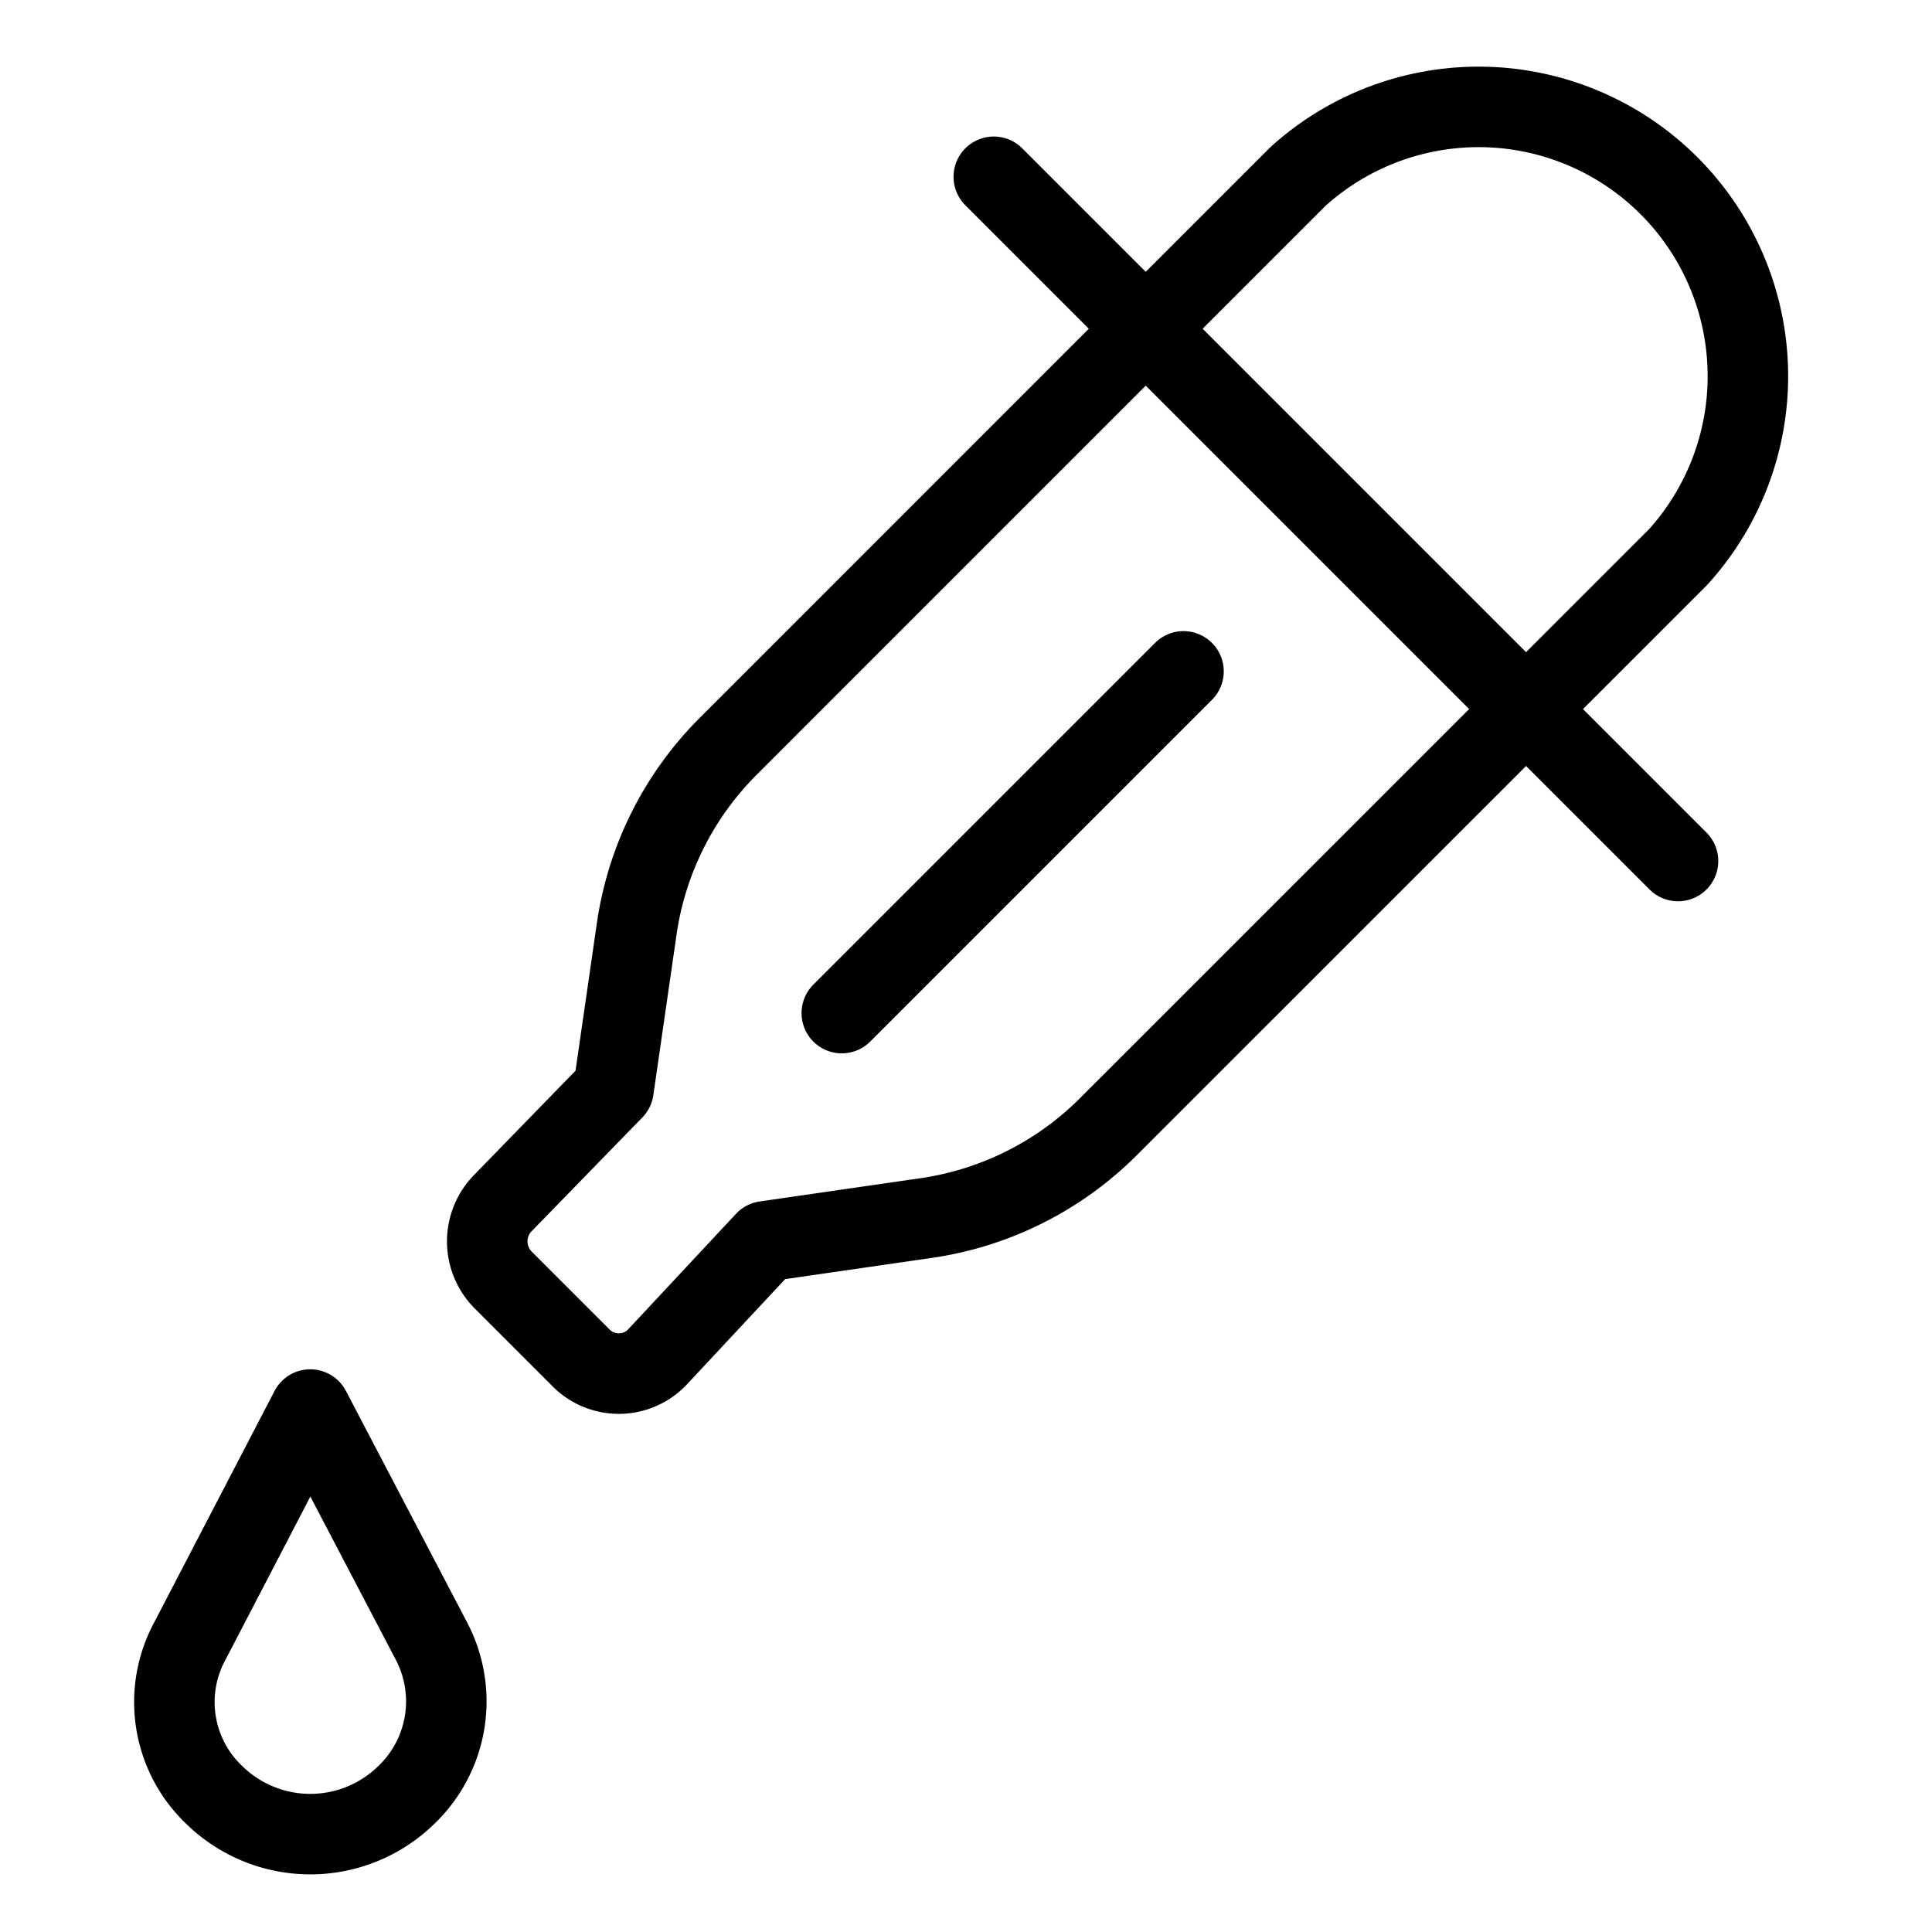
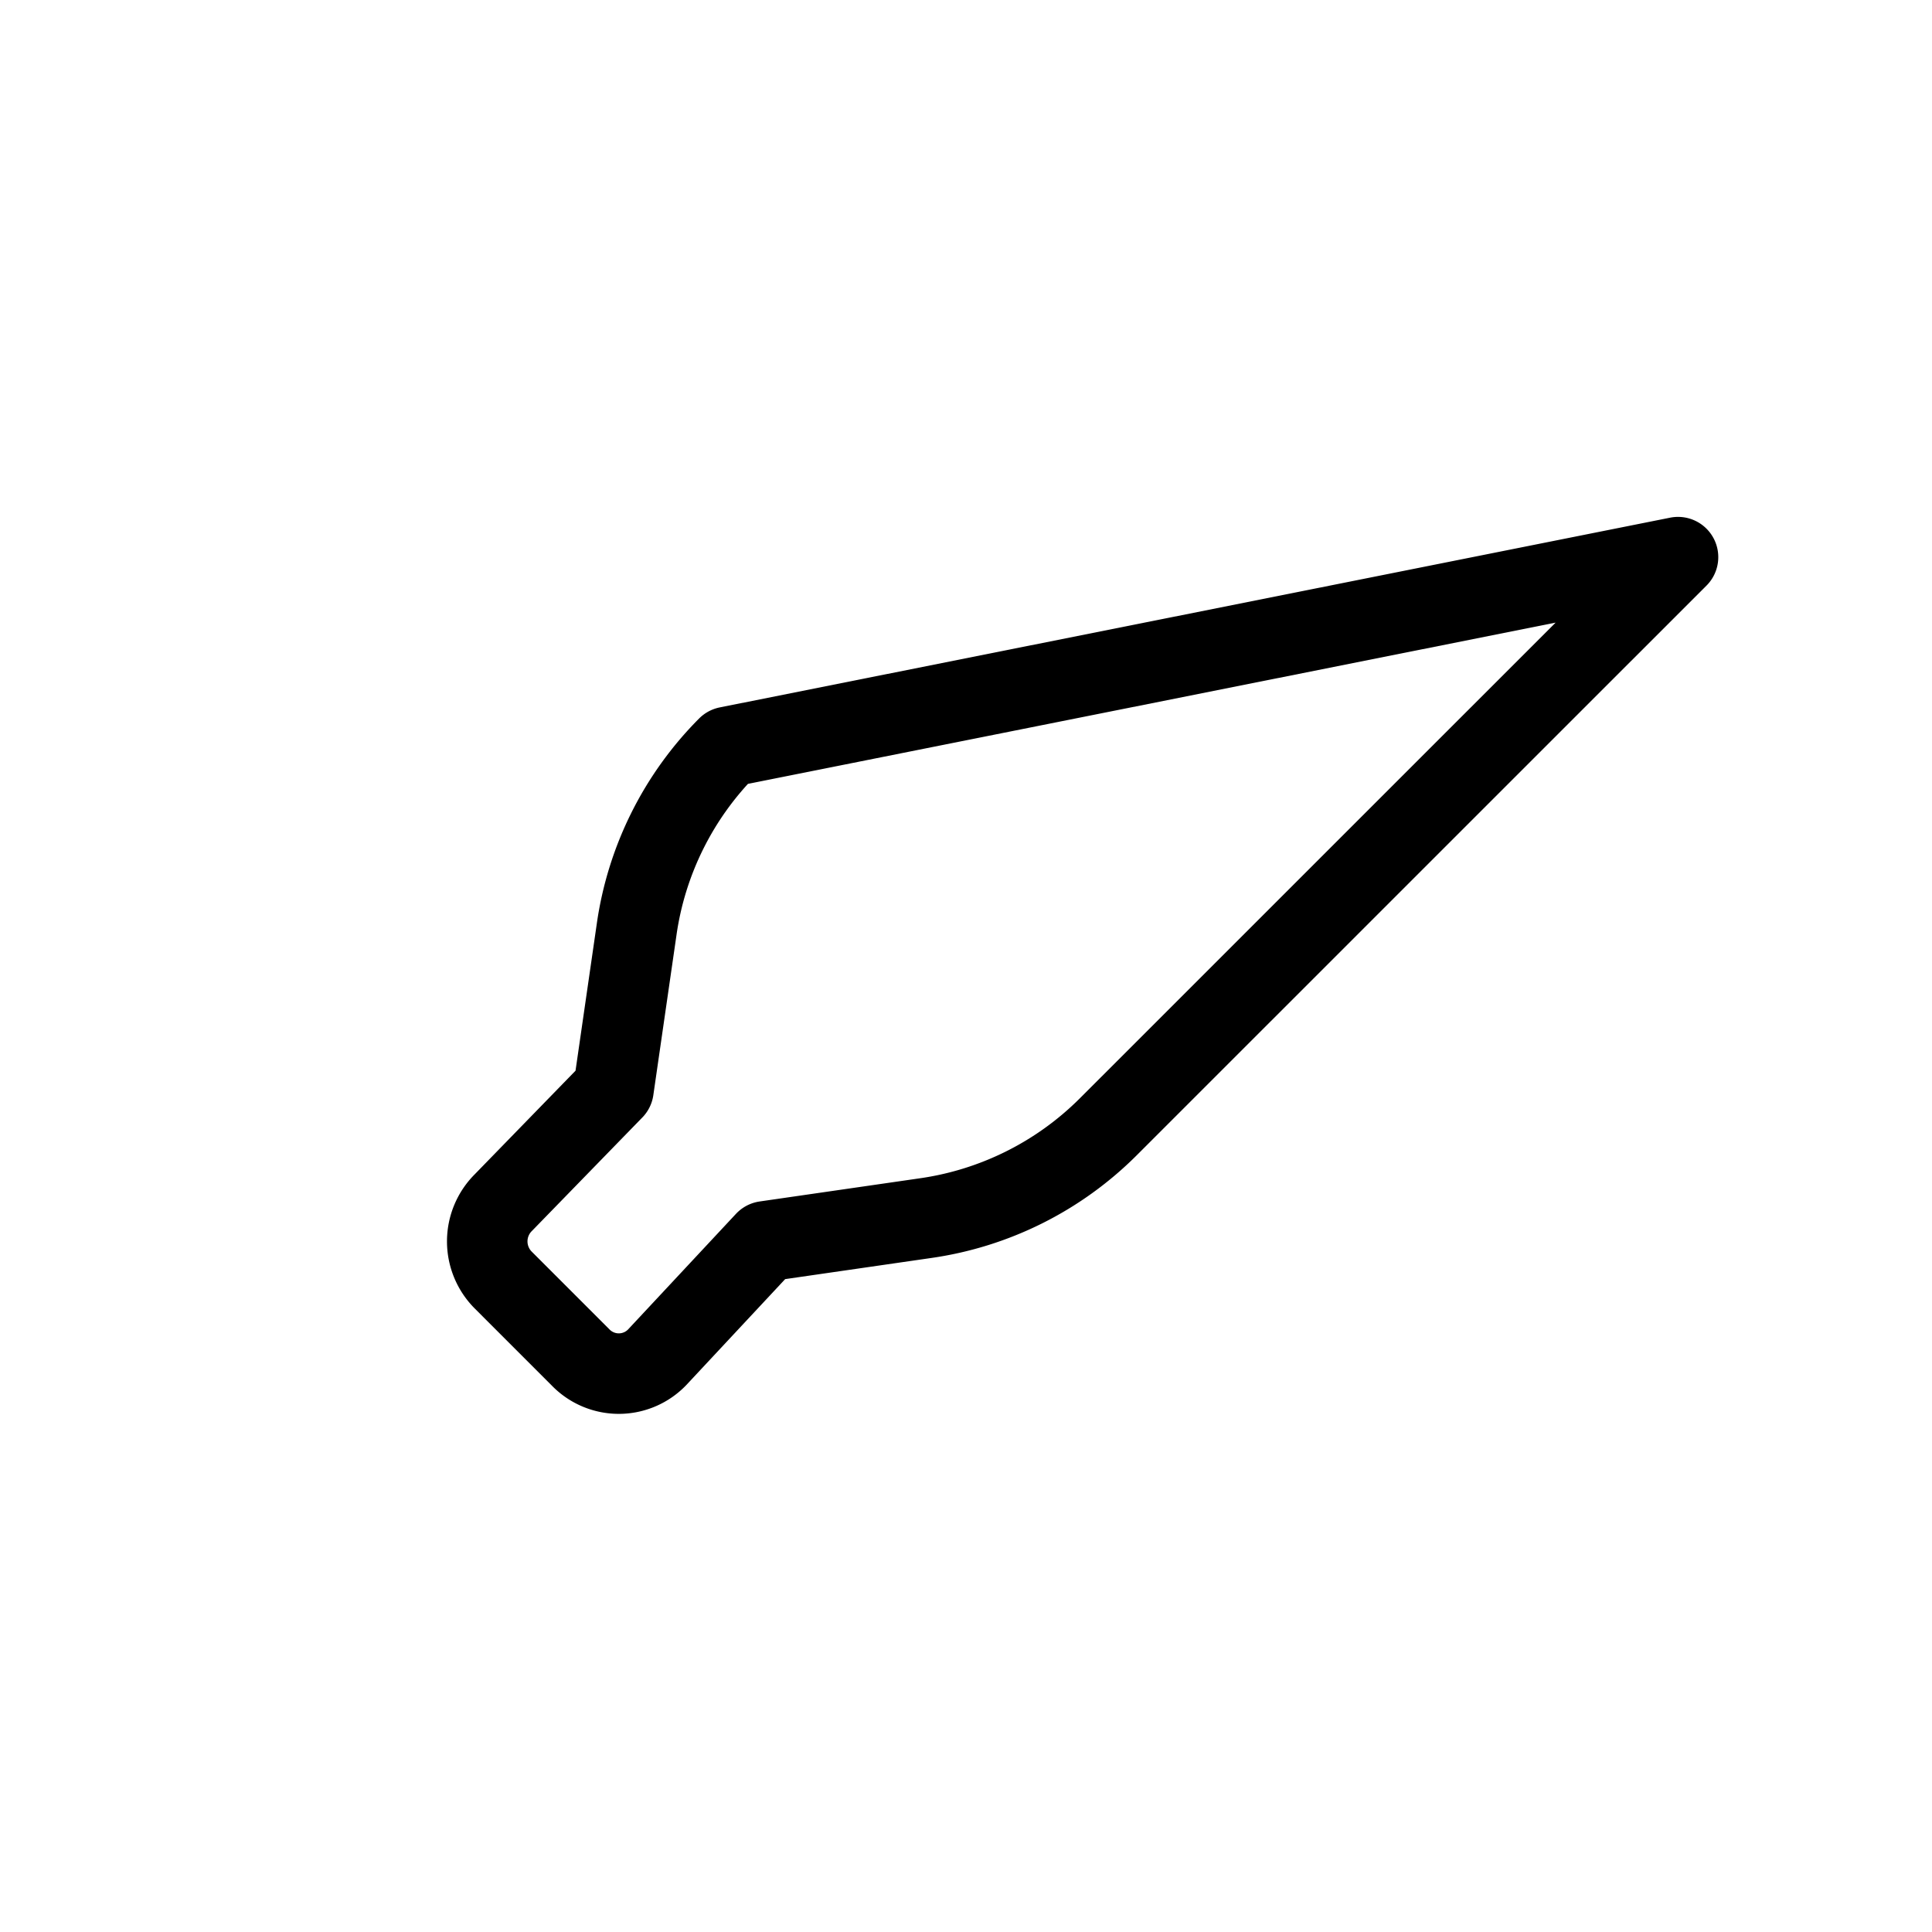
<svg xmlns="http://www.w3.org/2000/svg" width="24" height="24" id="Color-Picker-3--Streamline-Ultimate" viewBox="-0.5 -0.5 24 24">
  <desc>Color Picker 3 Streamline Icon: https://streamlinehq.com</desc>
  <g>
-     <path stroke-width="1" stroke-linejoin="round" stroke-linecap="round" stroke="#000000" fill="none" d="M20.345 6.421a3.345 3.345 0 0 0 -4.725 -4.725L8.539 8.778a4.015 4.015 0 0 0 -1.131 2.271l-0.287 1.984L5.75 14.442a0.68 0.68 0 0 0 0 0.958l0.958 0.958a0.661 0.661 0 0 0 0.958 0l1.342 -1.438 1.984 -0.287a4.015 4.015 0 0 0 2.271 -1.131Z" />
-     <path stroke-width="1" stroke-linejoin="round" stroke-linecap="round" stroke="#000000" fill="none" d="m11.845 1.696 8.5 8.5" />
-     <path stroke-width="1" stroke-linejoin="round" stroke-linecap="round" stroke="#000000" fill="none" d="m9.957 12.085 4.245 -4.245" />
-     <path stroke-width="1" stroke-linejoin="round" stroke-linecap="round" stroke="#000000" fill="none" d="m3.354 17.01 -1.495 2.875a1.591 1.591 0 0 0 0.307 1.917h0a1.706 1.706 0 0 0 2.377 0h0a1.61 1.61 0 0 0 0.316 -1.917Z" />
+     <path stroke-width="1" stroke-linejoin="round" stroke-linecap="round" stroke="#000000" fill="none" d="M20.345 6.421L8.539 8.778a4.015 4.015 0 0 0 -1.131 2.271l-0.287 1.984L5.75 14.442a0.68 0.68 0 0 0 0 0.958l0.958 0.958a0.661 0.661 0 0 0 0.958 0l1.342 -1.438 1.984 -0.287a4.015 4.015 0 0 0 2.271 -1.131Z" />
  </g>
</svg>